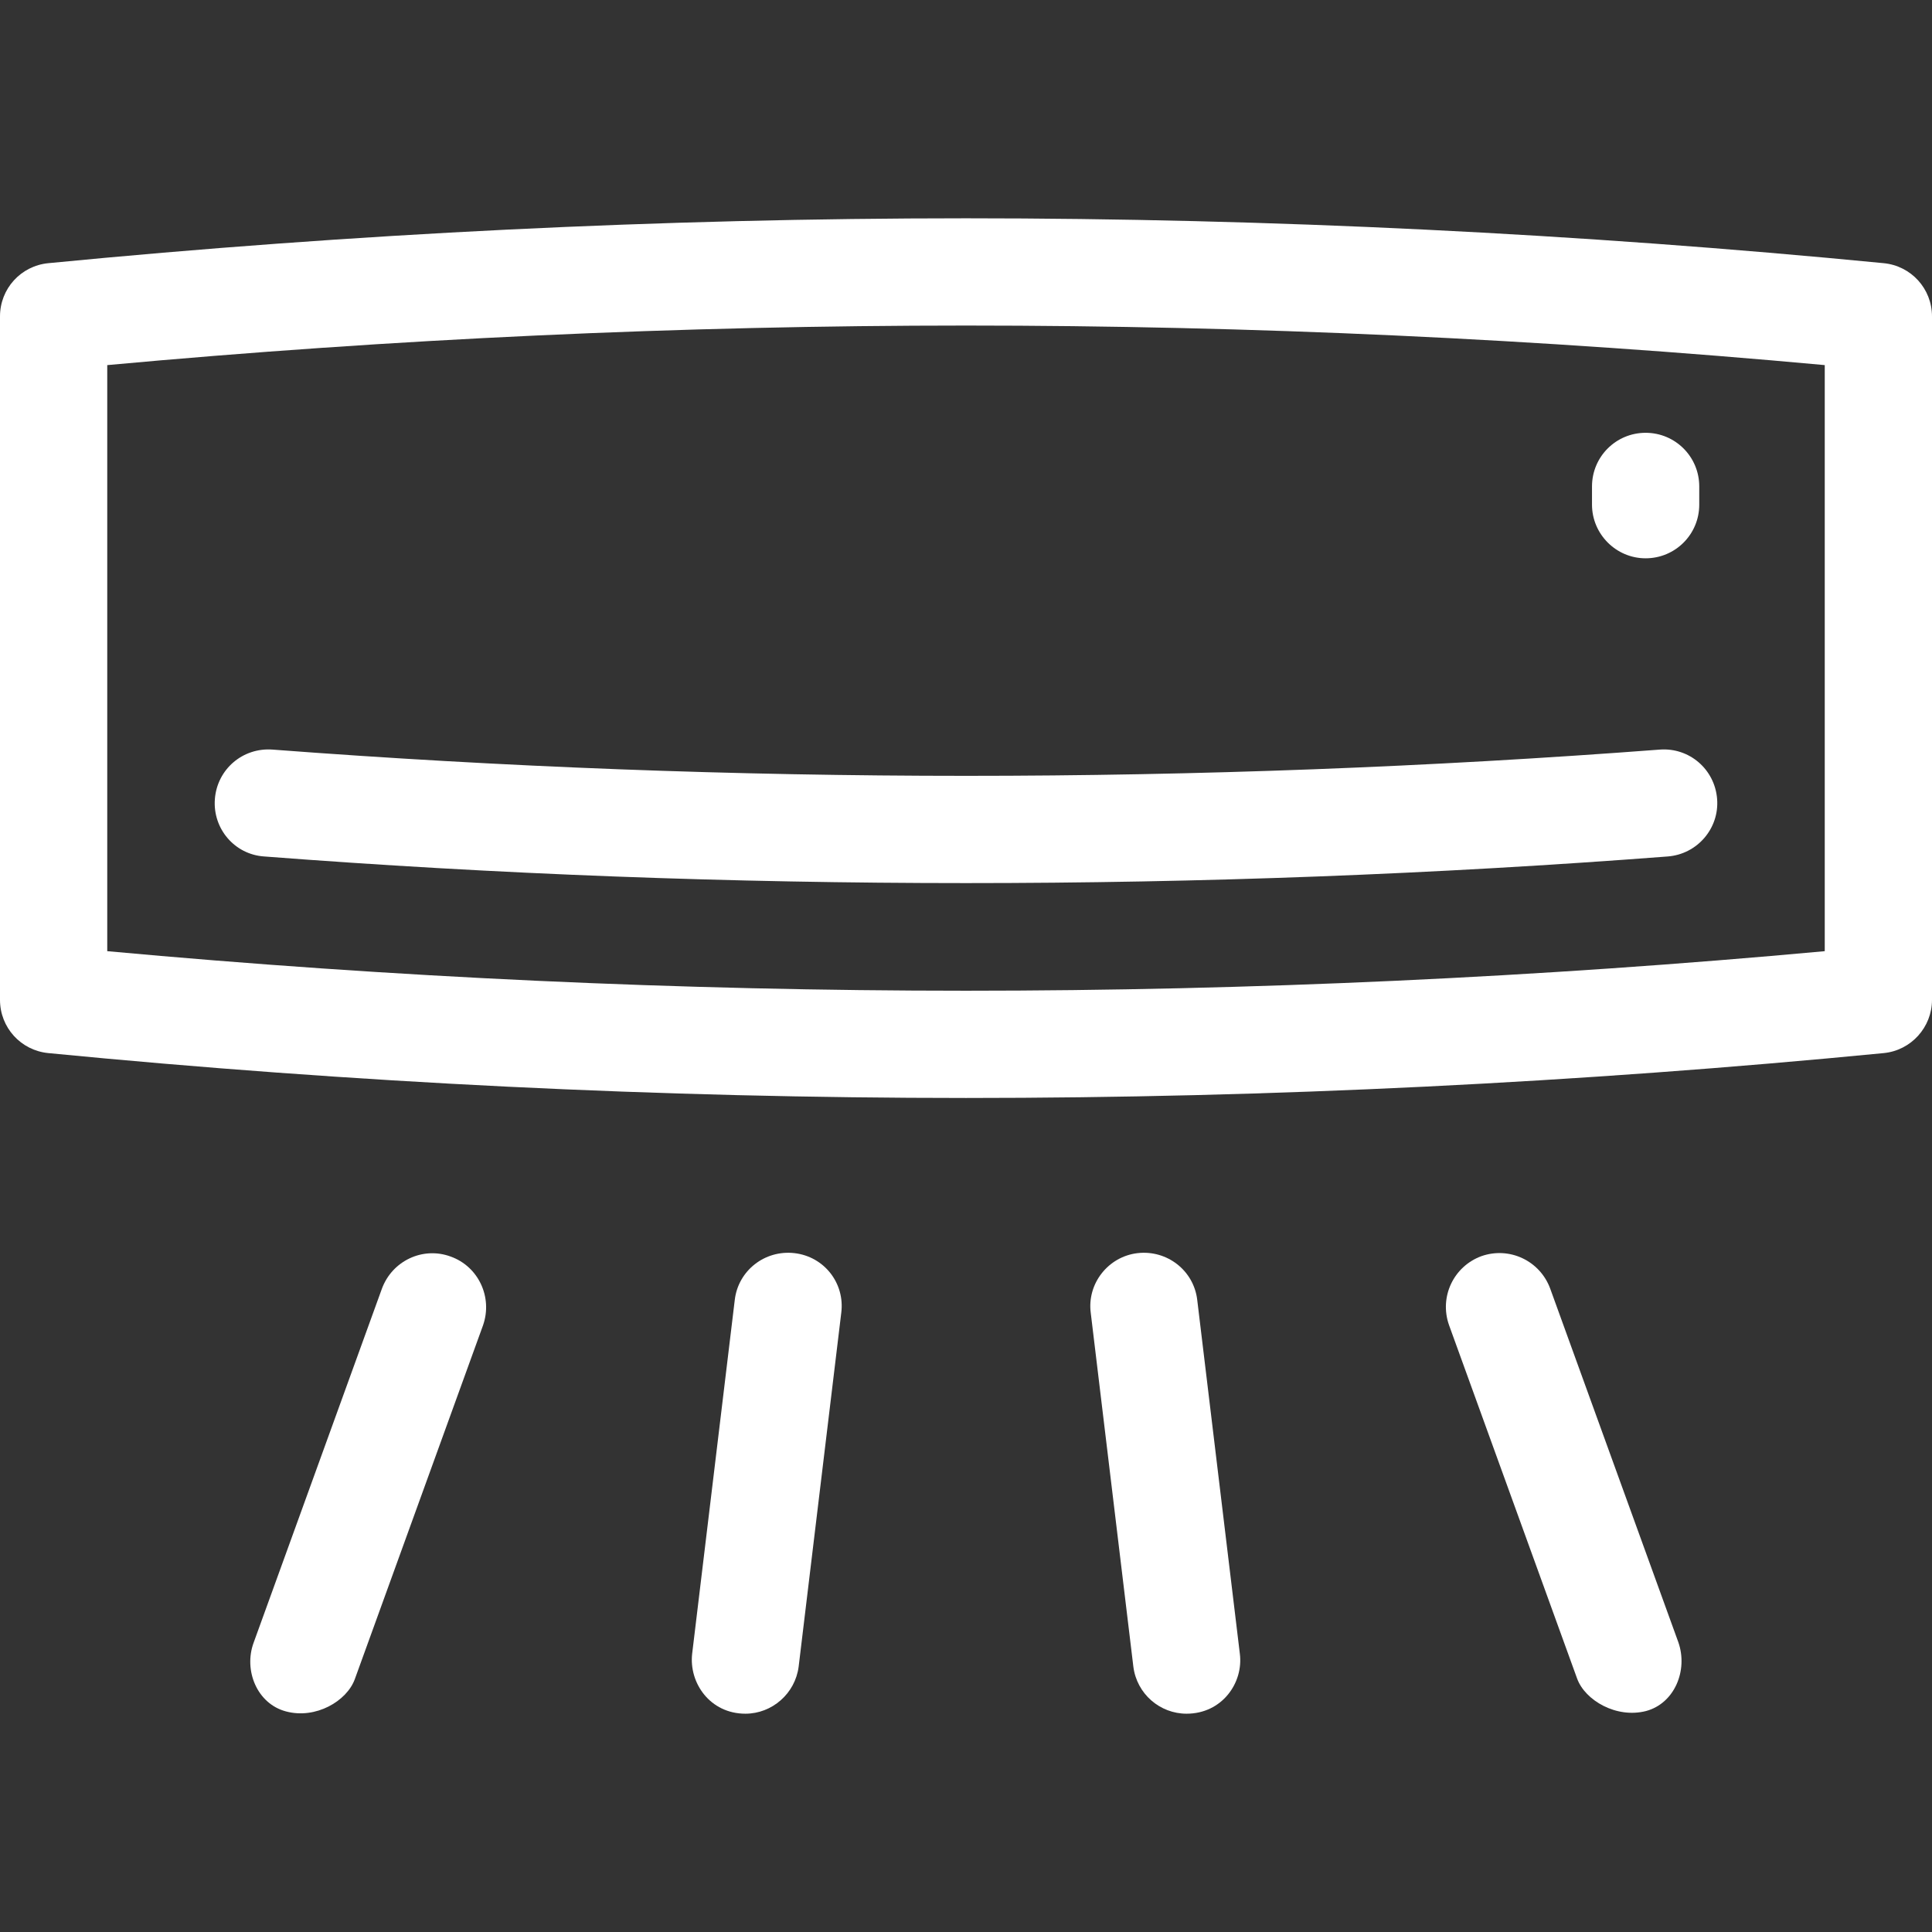
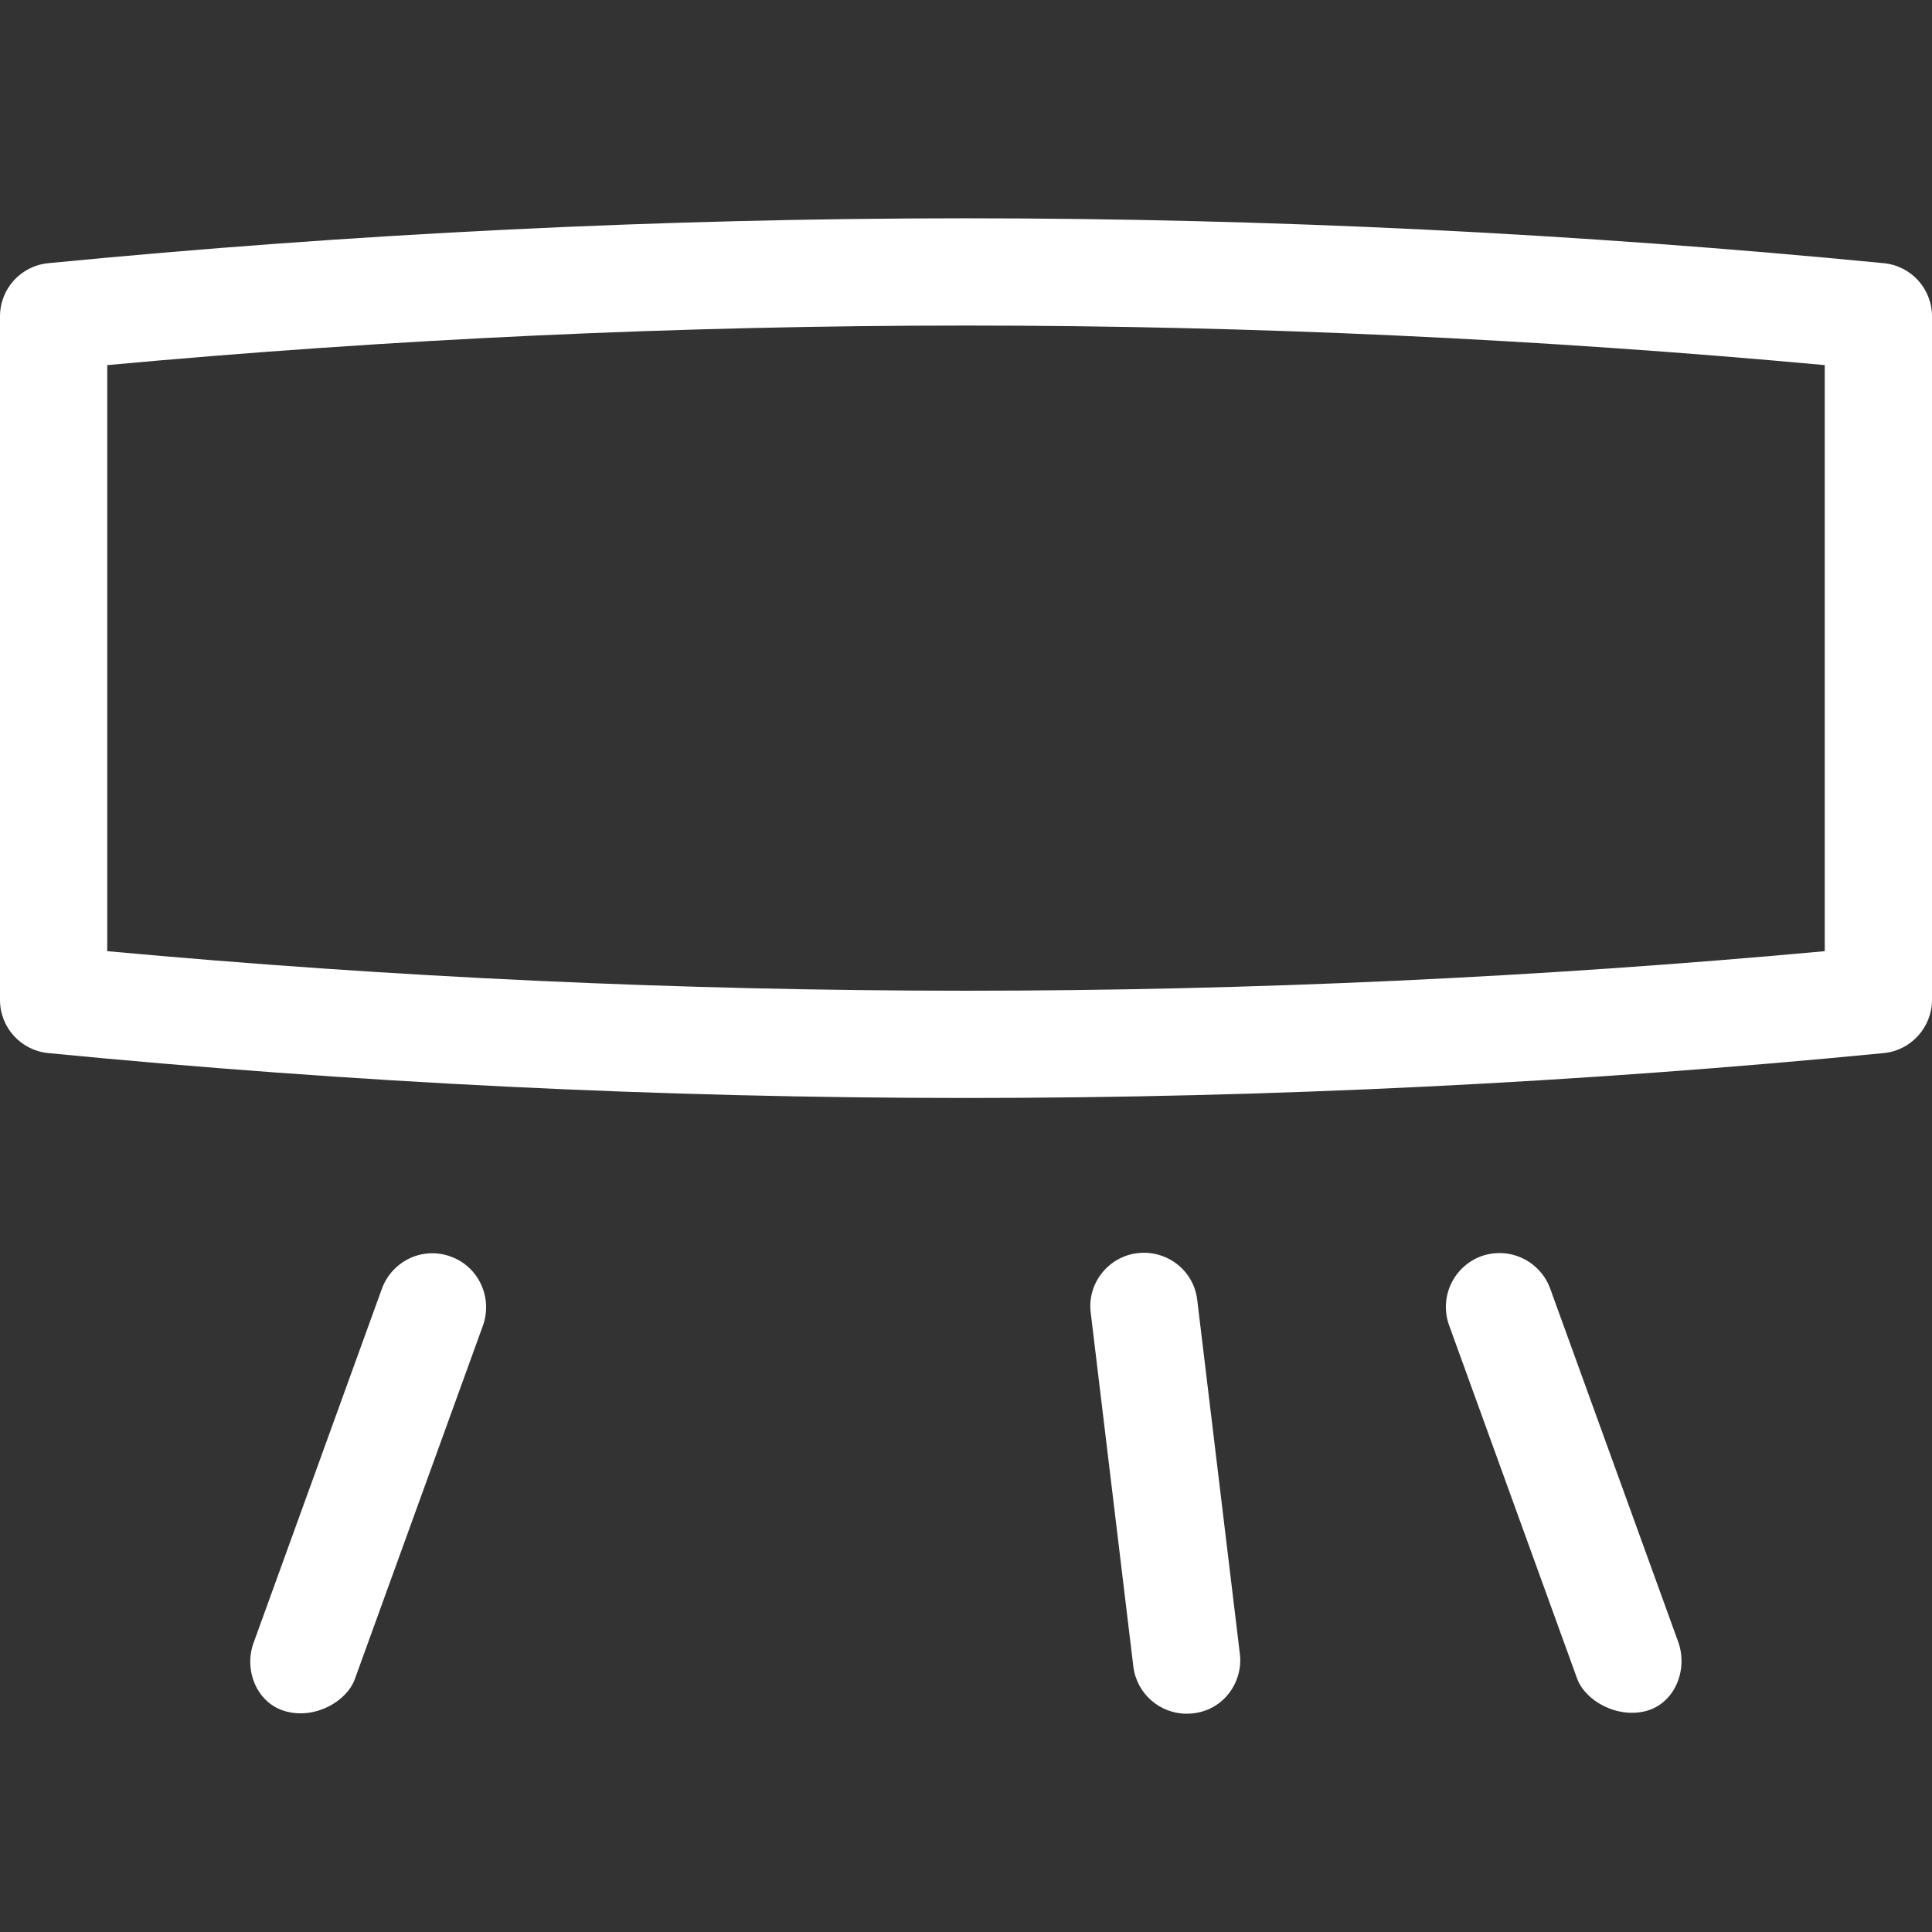
<svg xmlns="http://www.w3.org/2000/svg" version="1.1" id="Layer_1" x="0px" y="0px" viewBox="0 0 508 508" style="enable-background:new 0 0 508 508;" xml:space="preserve">
  <rect x="0" y="0" width="508" height="508" fill="#333333" stroke="none" />
  <g>
    <g>
      <path d="M495.3,69.2C415.2,61.4,334,57.4,254,57.4s-161.2,4-241.3,11.8C5.5,69.9,0,75.9,0,83.2v179.7c0,7.3,5.5,13.3,12.7,14 c80,7.8,161.2,11.8,241.3,11.8c80,0,161.2-4,241.3-11.8c7.2-0.7,12.7-6.8,12.7-14V83.2C508,75.9,502.5,69.9,495.3,69.2z M479.8,250.1c-75,6.9-150.9,10.4-225.8,10.4S103.2,257,28.2,250.1V96c75-6.9,150.9-10.4,225.8-10.4S404.8,89.1,479.8,96V250.1z" fill="#000000" style="fill: rgb(255, 255, 255);" />
    </g>
  </g>
  <g>
    <g>
-       <path d="M451.5,210.1c-0.6-7.8-7.3-13.6-15.1-13c-121,9.2-243.7,9.2-364.7,0c-7.9-0.6-14.6,5.2-15.2,13c-0.6,7.8,5.2,14.6,13,15.1 c61.2,4.7,122.9,7,184.5,7s123.3-2.3,184.5-7C446.3,224.6,452.1,217.8,451.5,210.1z" fill="#000000" style="fill: rgb(255, 255, 255);" />
-     </g>
+       </g>
  </g>
  <g>
    <g>
-       <path d="M432.7,113.8c-7.8,0-14.1,6.3-14.1,14.1v4.8c0,7.7,6.3,14.1,14.1,14.1s14.1-6.3,14.1-14.1v-4.8 C446.8,120.1,440.5,113.8,432.7,113.8z" fill="#000000" style="fill: rgb(255, 255, 255);" />
-     </g>
+       </g>
  </g>
  <g>
    <g>
      <path d="M118.5,330.4c-7.3-2.7-15.4,1.1-18.1,8.5l-33.7,93c-2.7,7.3,0.9,16.1,8.5,18.1c7.8,2.1,16-2.7,18.1-8.5l33.7-93 C129.6,341.1,125.8,333,118.5,330.4z" fill="#000000" style="fill: rgb(255, 255, 255);" />
    </g>
  </g>
  <g>
    <g>
-       <path d="M208.9,329.5c-7.8-0.9-14.8,4.6-15.7,12.3l-11.2,93c-0.9,7.7,4.7,15.8,14,15.8c7,0,13.1-5.3,14-12.4l11.2-93 C222.2,337.4,216.7,330.4,208.9,329.5z" fill="#000000" style="fill: rgb(255, 255, 255);" />
-     </g>
+       </g>
  </g>
  <g>
    <g>
      <path d="M441.3,431.8l-33.7-93c-2.7-7.3-10.7-11.1-18.1-8.5c-7.3,2.7-11.1,10.7-8.5,18.1l33.7,93c2.1,5.7,10.3,10.5,18.1,8.5 C440.3,447.9,443.9,439.2,441.3,431.8z" fill="#000000" style="fill: rgb(255, 255, 255);" />
    </g>
  </g>
  <g>
    <g>
      <path d="M326,434.8l-11.2-93c-0.9-7.7-7.9-13.2-15.7-12.3c-7.7,0.9-13.3,8-12.3,15.7l11.2,93c0.9,7.2,7,12.4,14,12.4 C321.3,450.6,327,442.5,326,434.8z" fill="#000000" style="fill: rgb(255, 255, 255);" />
    </g>
  </g>
</svg>